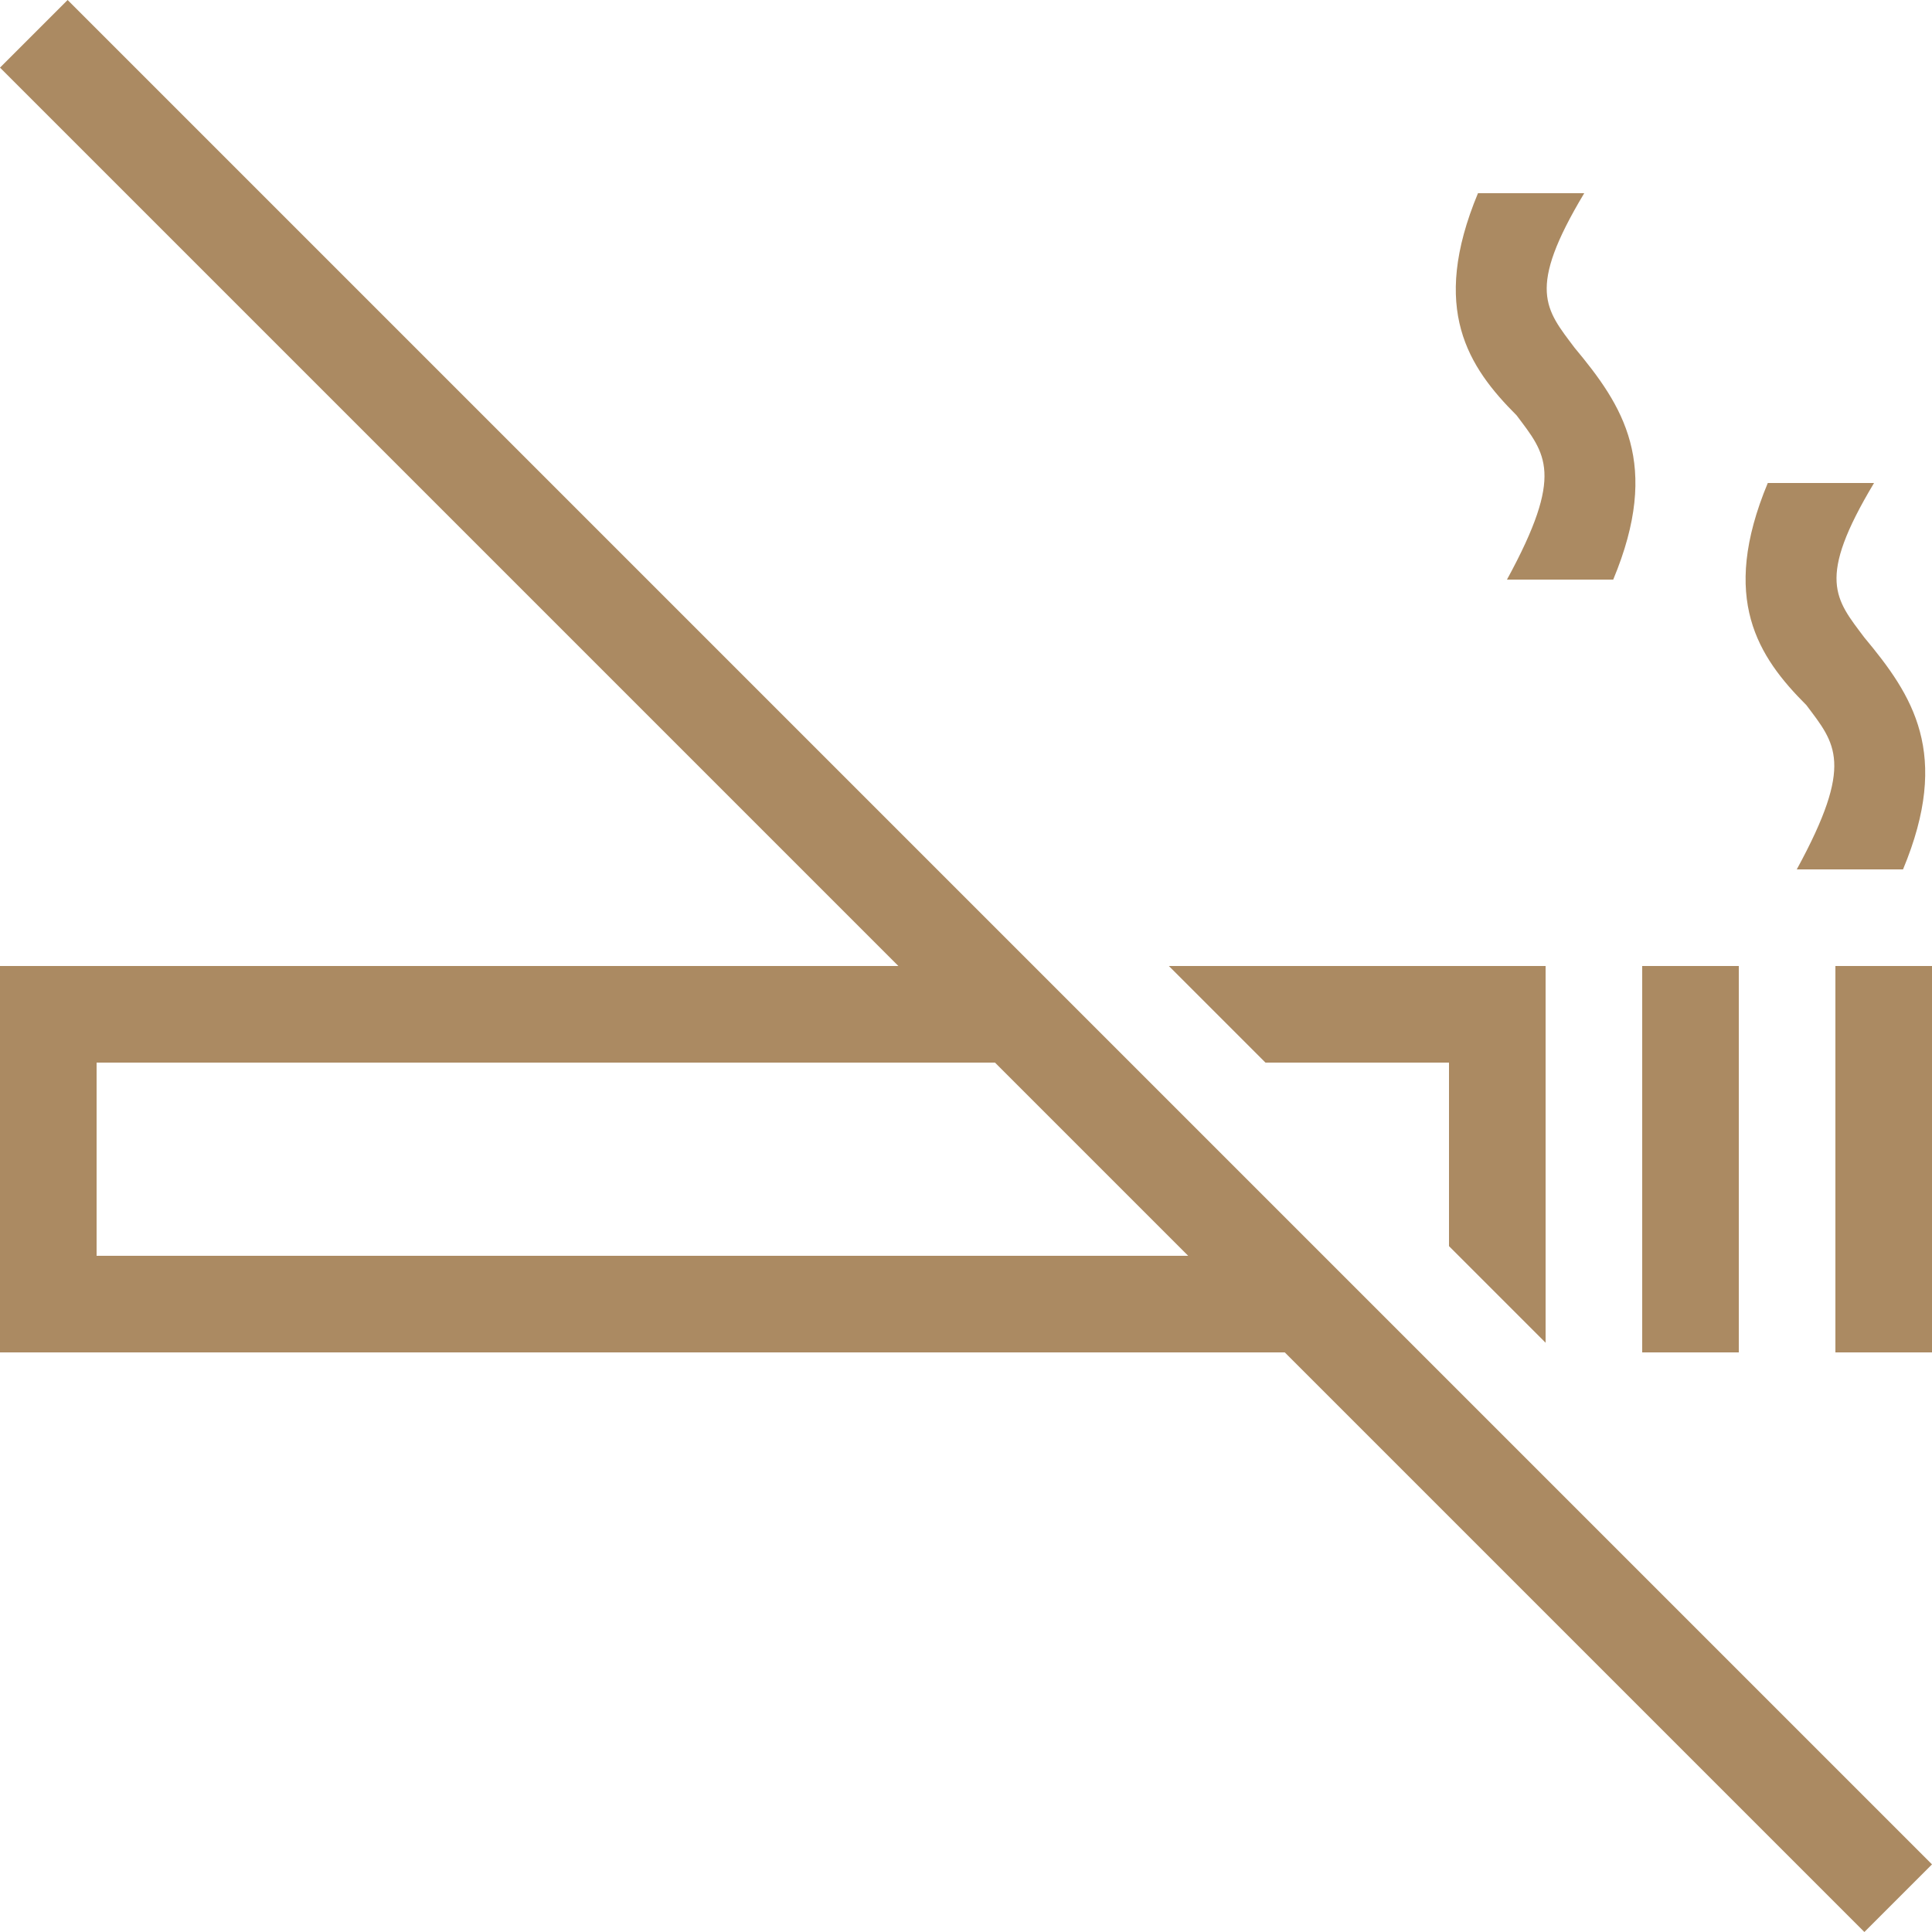
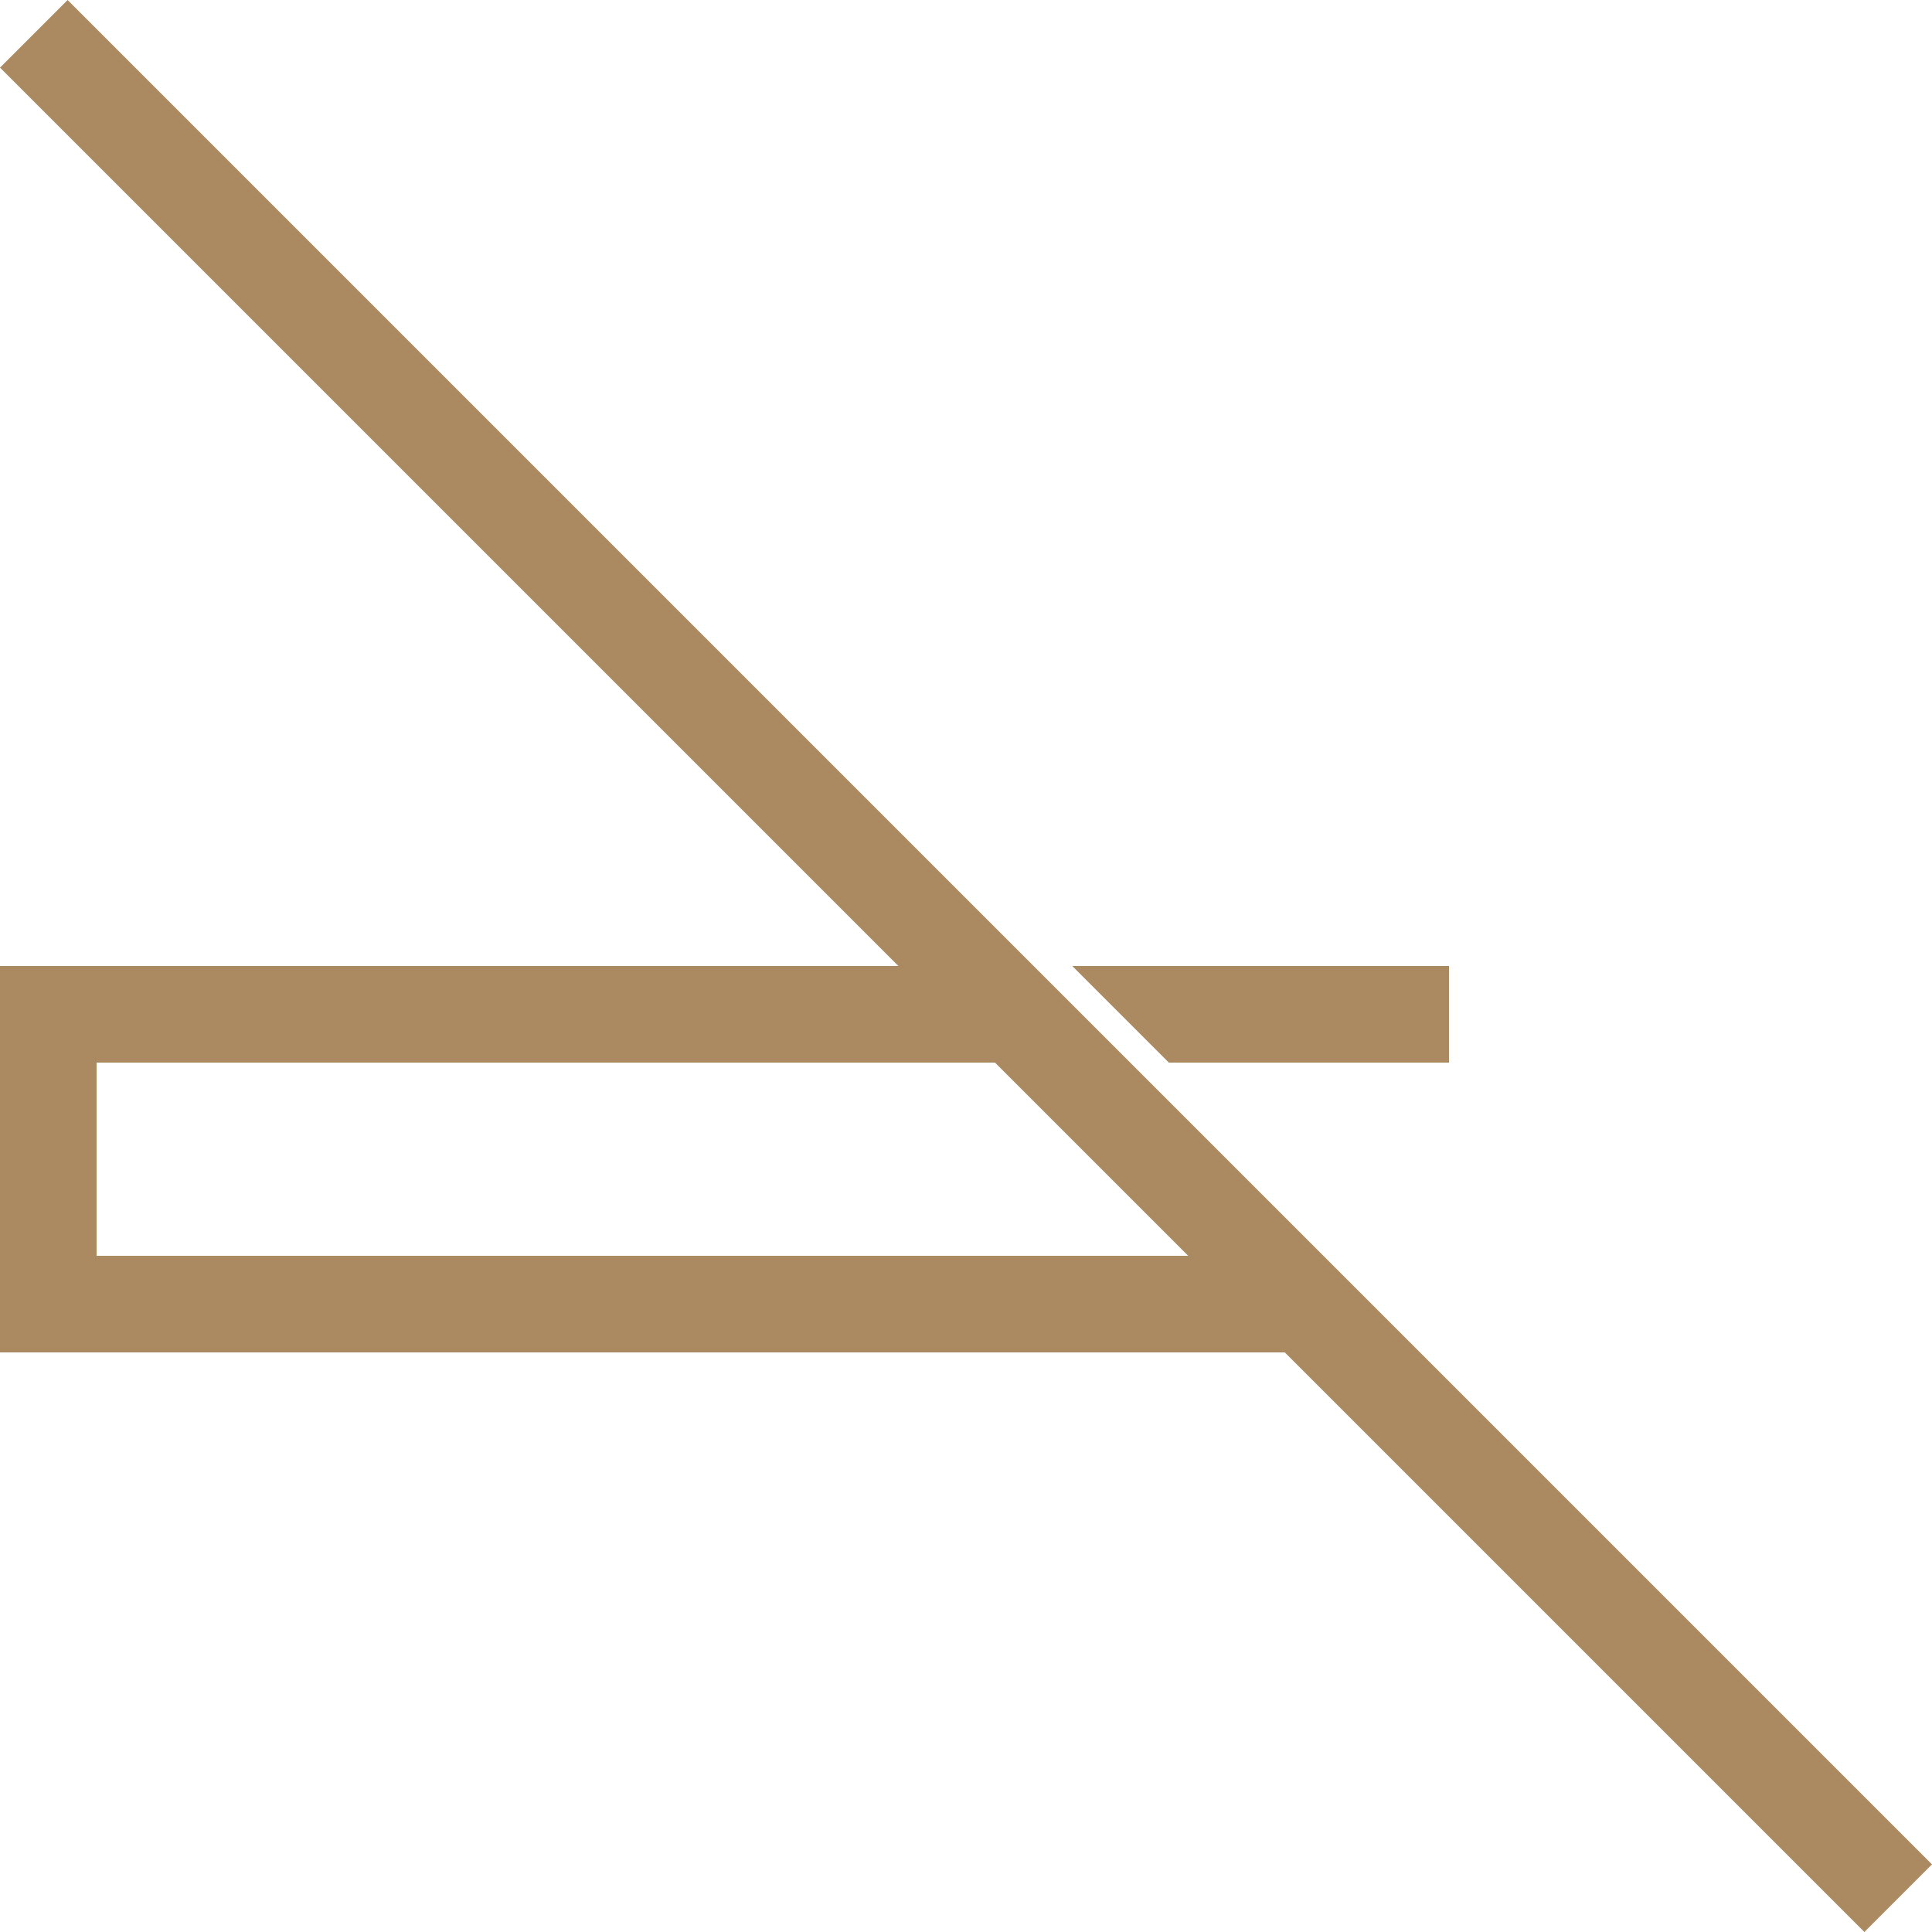
<svg xmlns="http://www.w3.org/2000/svg" version="1.1" id="Layer_1" x="0px" y="0px" viewBox="0 0 20 20" style="enable-background:new 0 0 20 20;" xml:space="preserve">
  <style type="text/css">
	.st0{fill:#AB8A62;}
</style>
-   <path class="st0" d="M19,10h1v4h-1V10z" />
-   <path class="st0" d="M17,10h1v4h-1V10z" />
-   <path class="st0" d="M15.6,6h1.1c0.5-1.2,0.1-1.8-0.4-2.4C16,3.2,15.8,3,16.4,2h-1.1c-0.5,1.2-0.1,1.8,0.4,2.3  C16,4.7,16.2,4.9,15.6,6z" />
-   <path class="st0" d="M18.6,9h1.1c0.5-1.2,0.1-1.8-0.4-2.4C19,6.2,18.8,6,19.4,5h-1.1c-0.5,1.2-0.1,1.8,0.4,2.3  C19,7.7,19.2,7.9,18.6,9z" />
-   <path class="st0" d="M15,11v1.9l1,1V10h-3.9l1,1H15z" />
+   <path class="st0" d="M15,11v1.9V10h-3.9l1,1H15z" />
  <path class="st0" d="M0,0.7L9.3,10H0v4h13.3l6,6l0.7-0.7L0.7,0L0,0.7z M1,13v-2h9.3l2,2H1z" />
</svg>